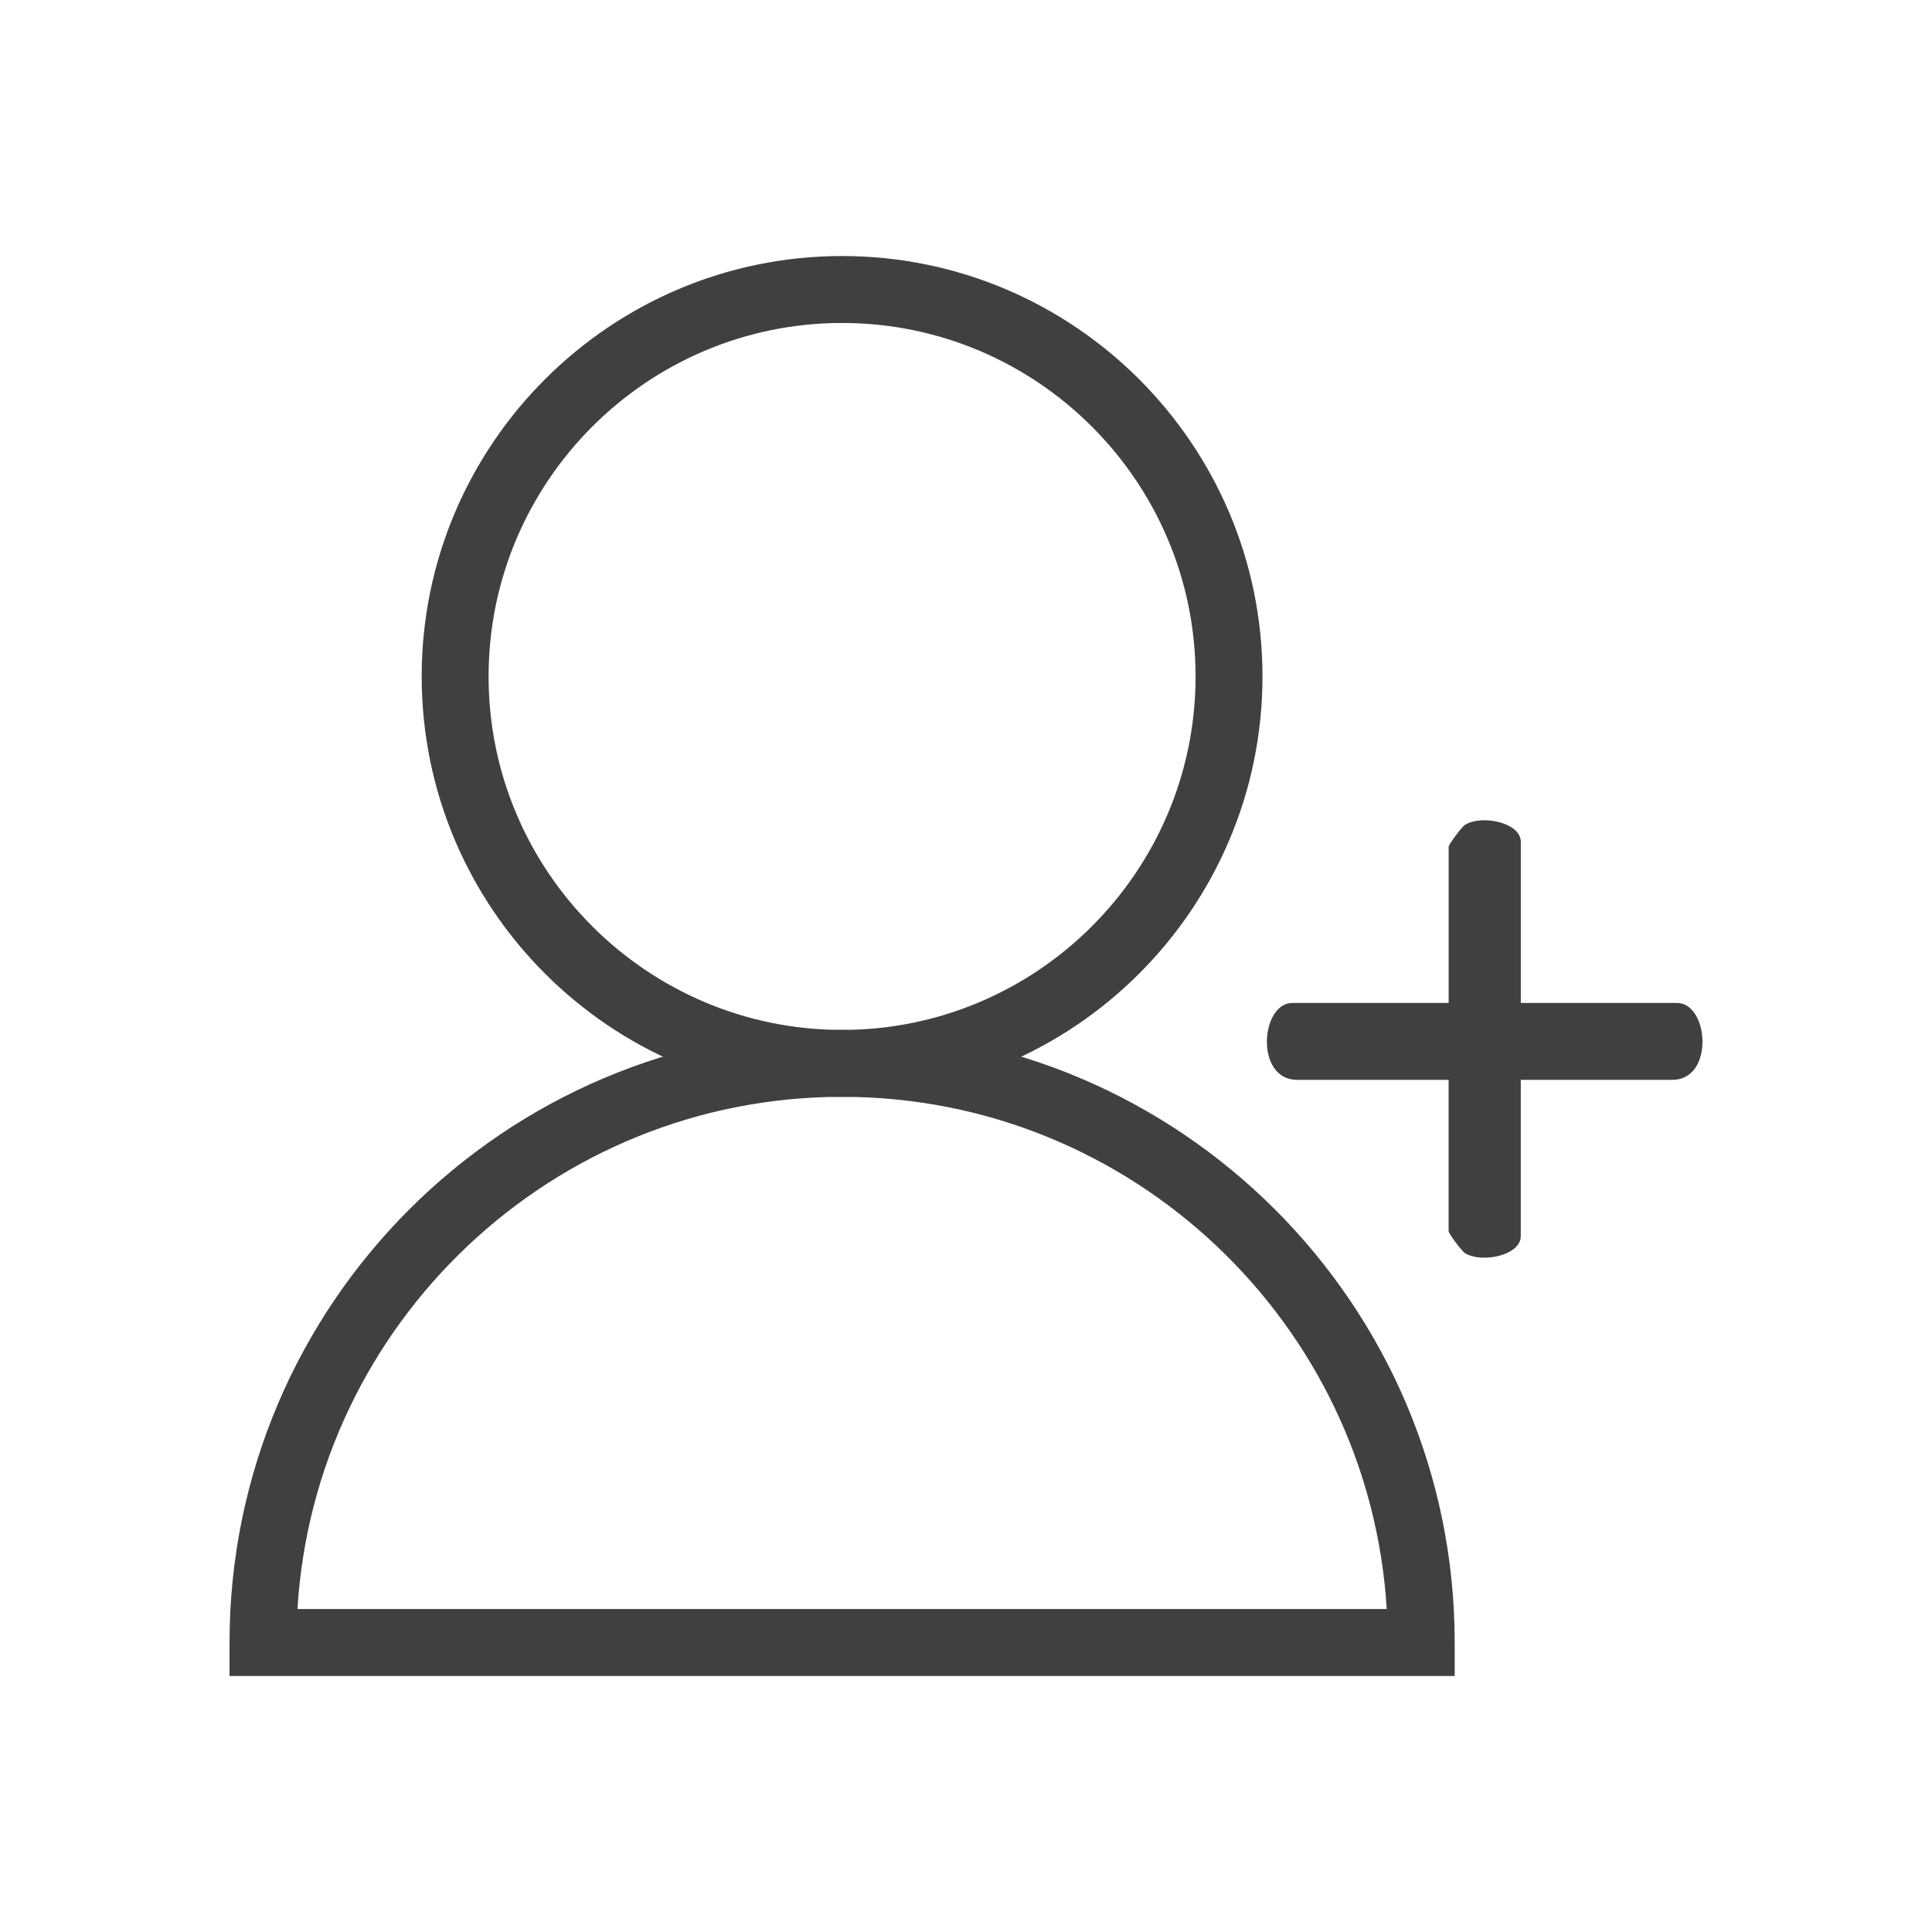
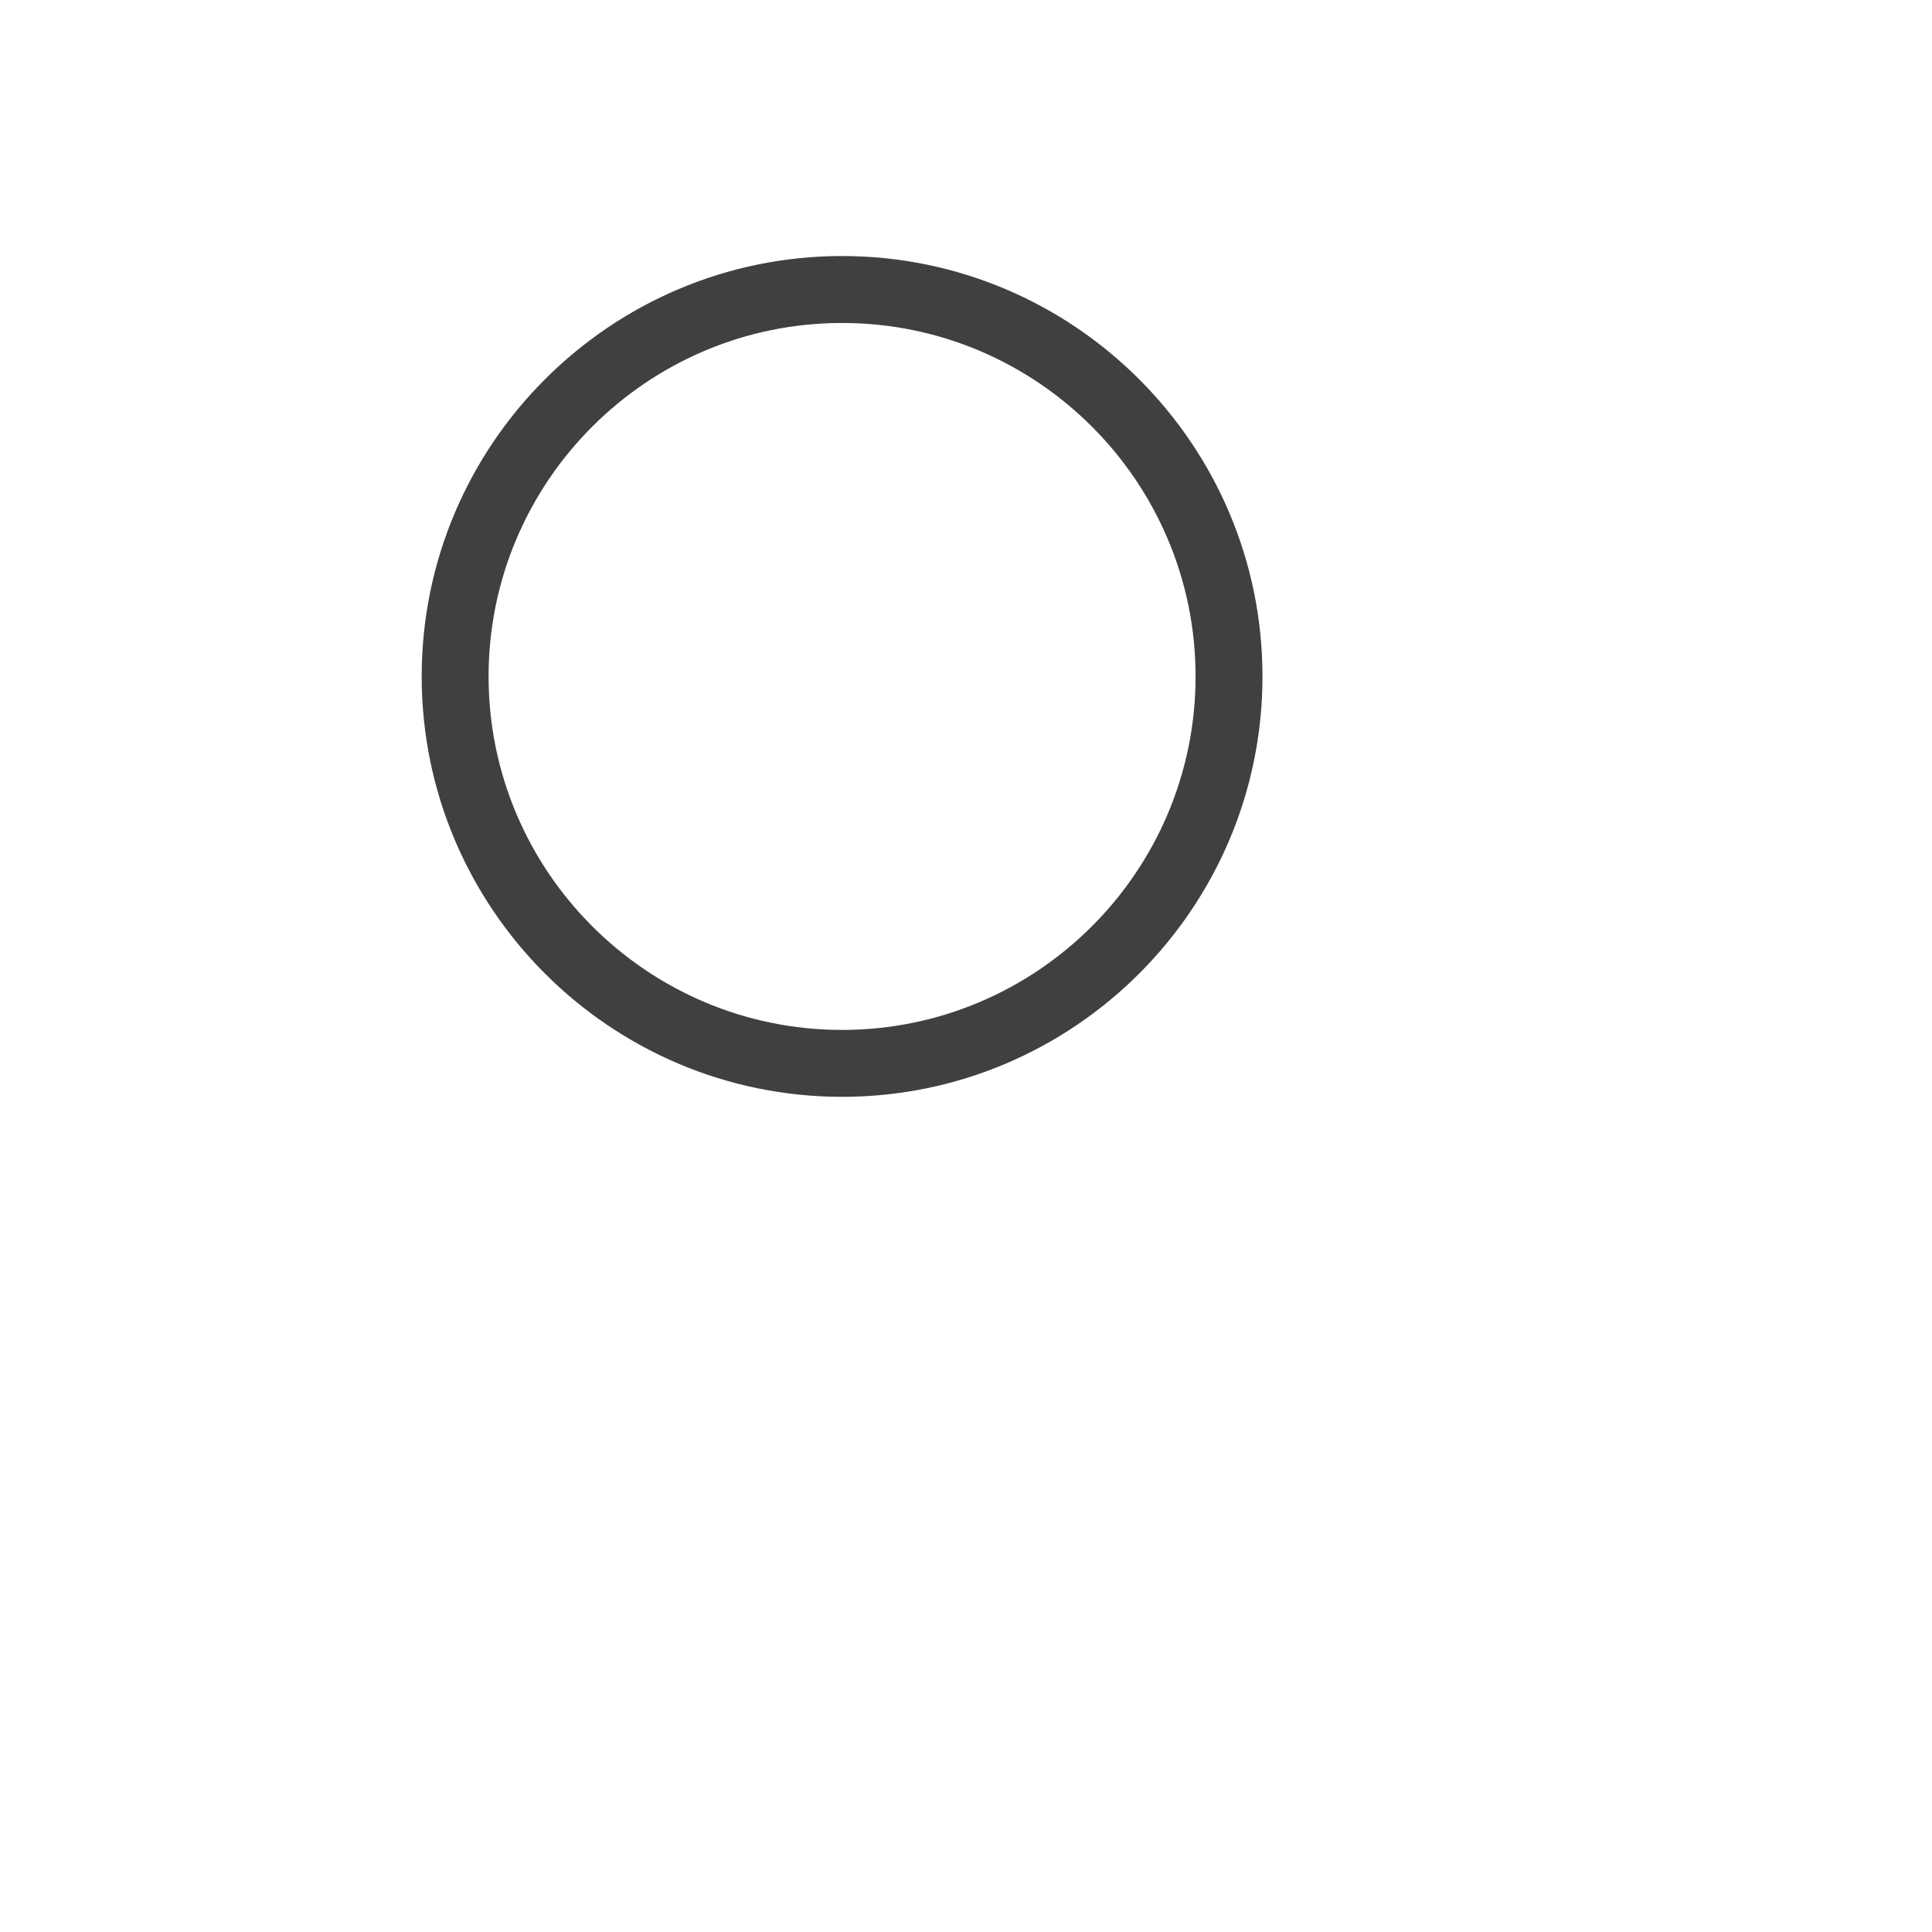
<svg xmlns="http://www.w3.org/2000/svg" id="Livello_1" data-name="Livello 1" viewBox="0 0 512 512">
  <defs>
    <style>
      .cls-1 {
        fill: #404040;
      }
    </style>
  </defs>
-   <path class="cls-1" d="M403.01,265.79h41.42c8.43,0,9.98,20.38-1.27,20.38h-40.14v41.41c0,5.13-10.26,7.25-14.75,4.54-.87-.52-4.37-5.24-4.37-5.82v-40.13h-40.14c-11.26,0-9.7-20.38-1.27-20.38h41.42v-41.41c0-.57,3.5-5.3,4.37-5.82,4.49-2.71,14.75-.59,14.75,4.54v42.68Z" />
  <g>
    <path class="cls-1" d="M223.16,290.67c-61.43,0-111.41-49.98-111.41-111.41s49.98-111.41,111.41-111.41,111.41,49.98,111.41,111.41-49.98,111.41-111.41,111.41ZM223.16,85.59c-51.65,0-93.68,42.03-93.68,93.68s42.03,93.67,93.68,93.67,93.68-42.02,93.68-93.67-42.02-93.68-93.68-93.68Z" />
-     <path class="cls-1" d="M385.5,444.15H60.83v-8.87c0-89.51,72.82-162.34,162.34-162.34s162.34,72.83,162.34,162.34v8.87ZM78.83,426.41h288.67c-4.6-75.62-67.58-135.74-144.34-135.74s-139.74,60.12-144.33,135.74Z" />
  </g>
</svg>